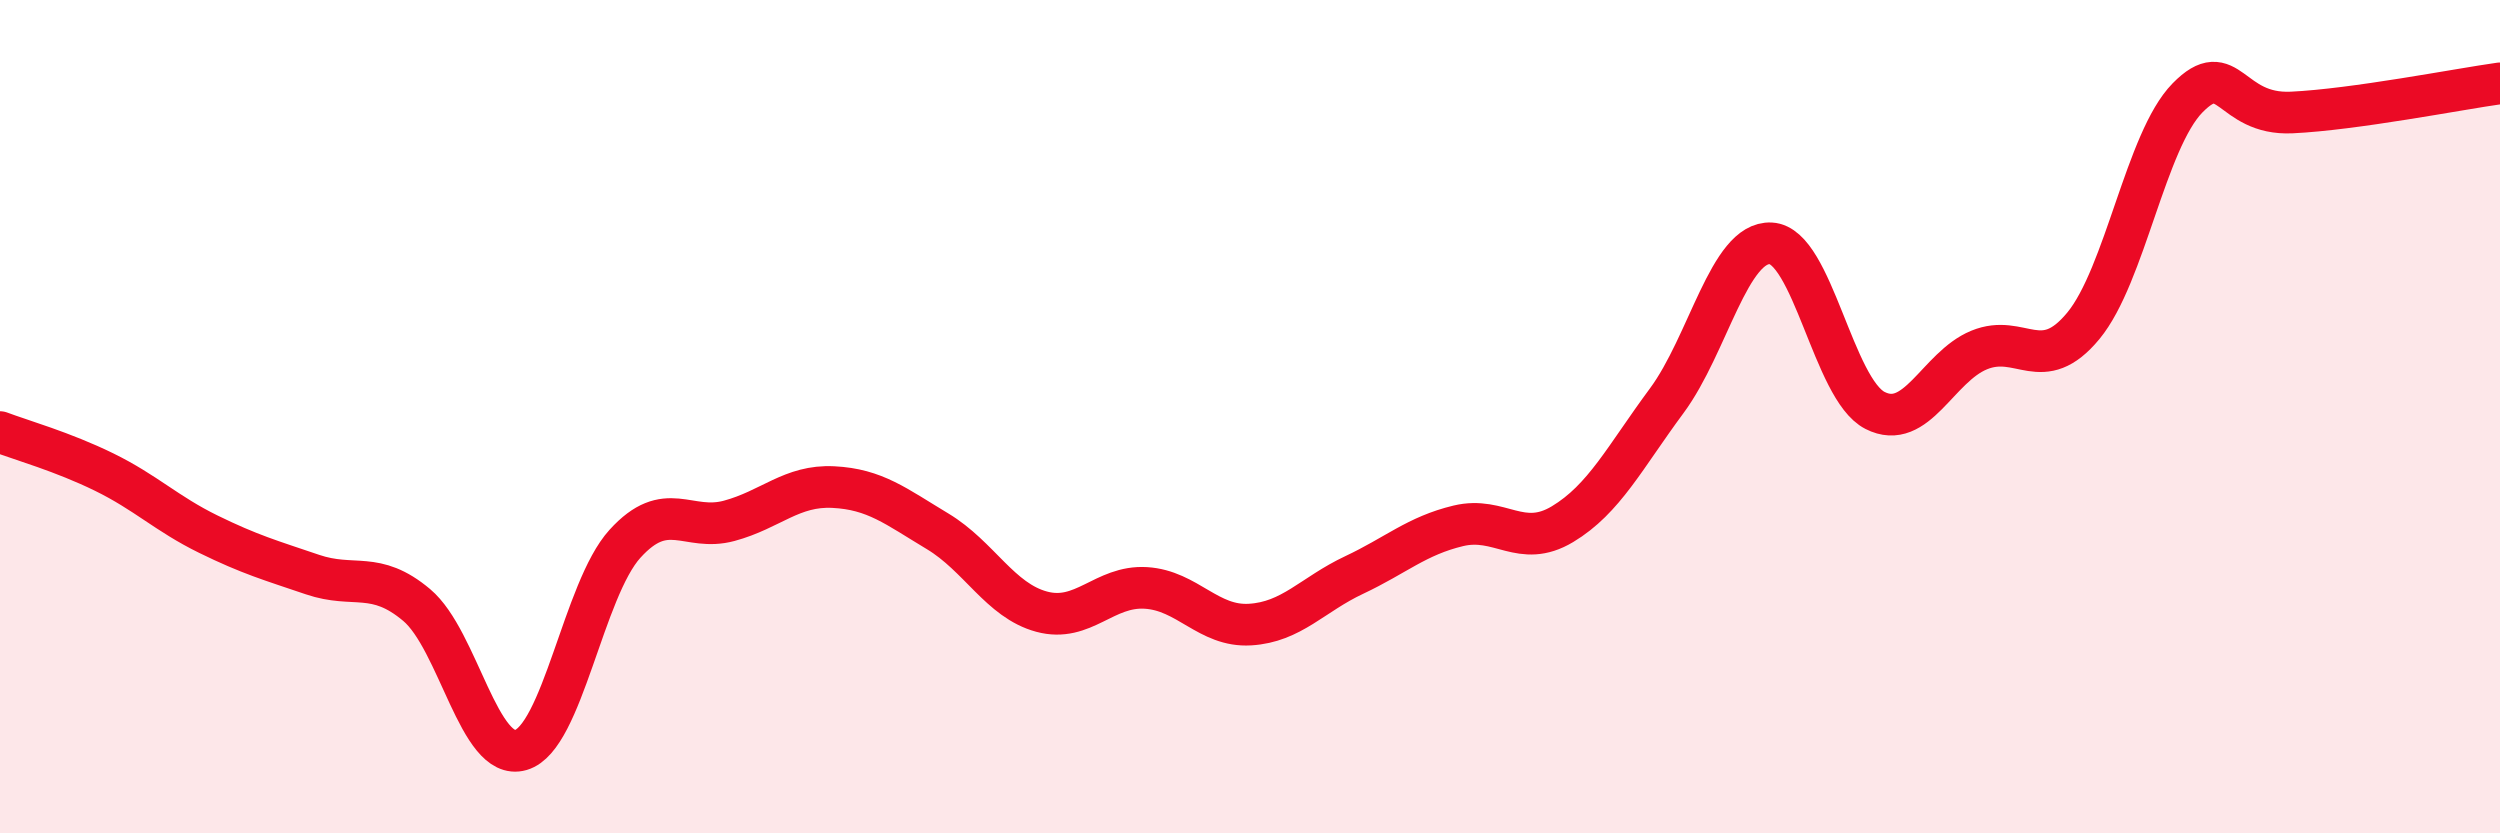
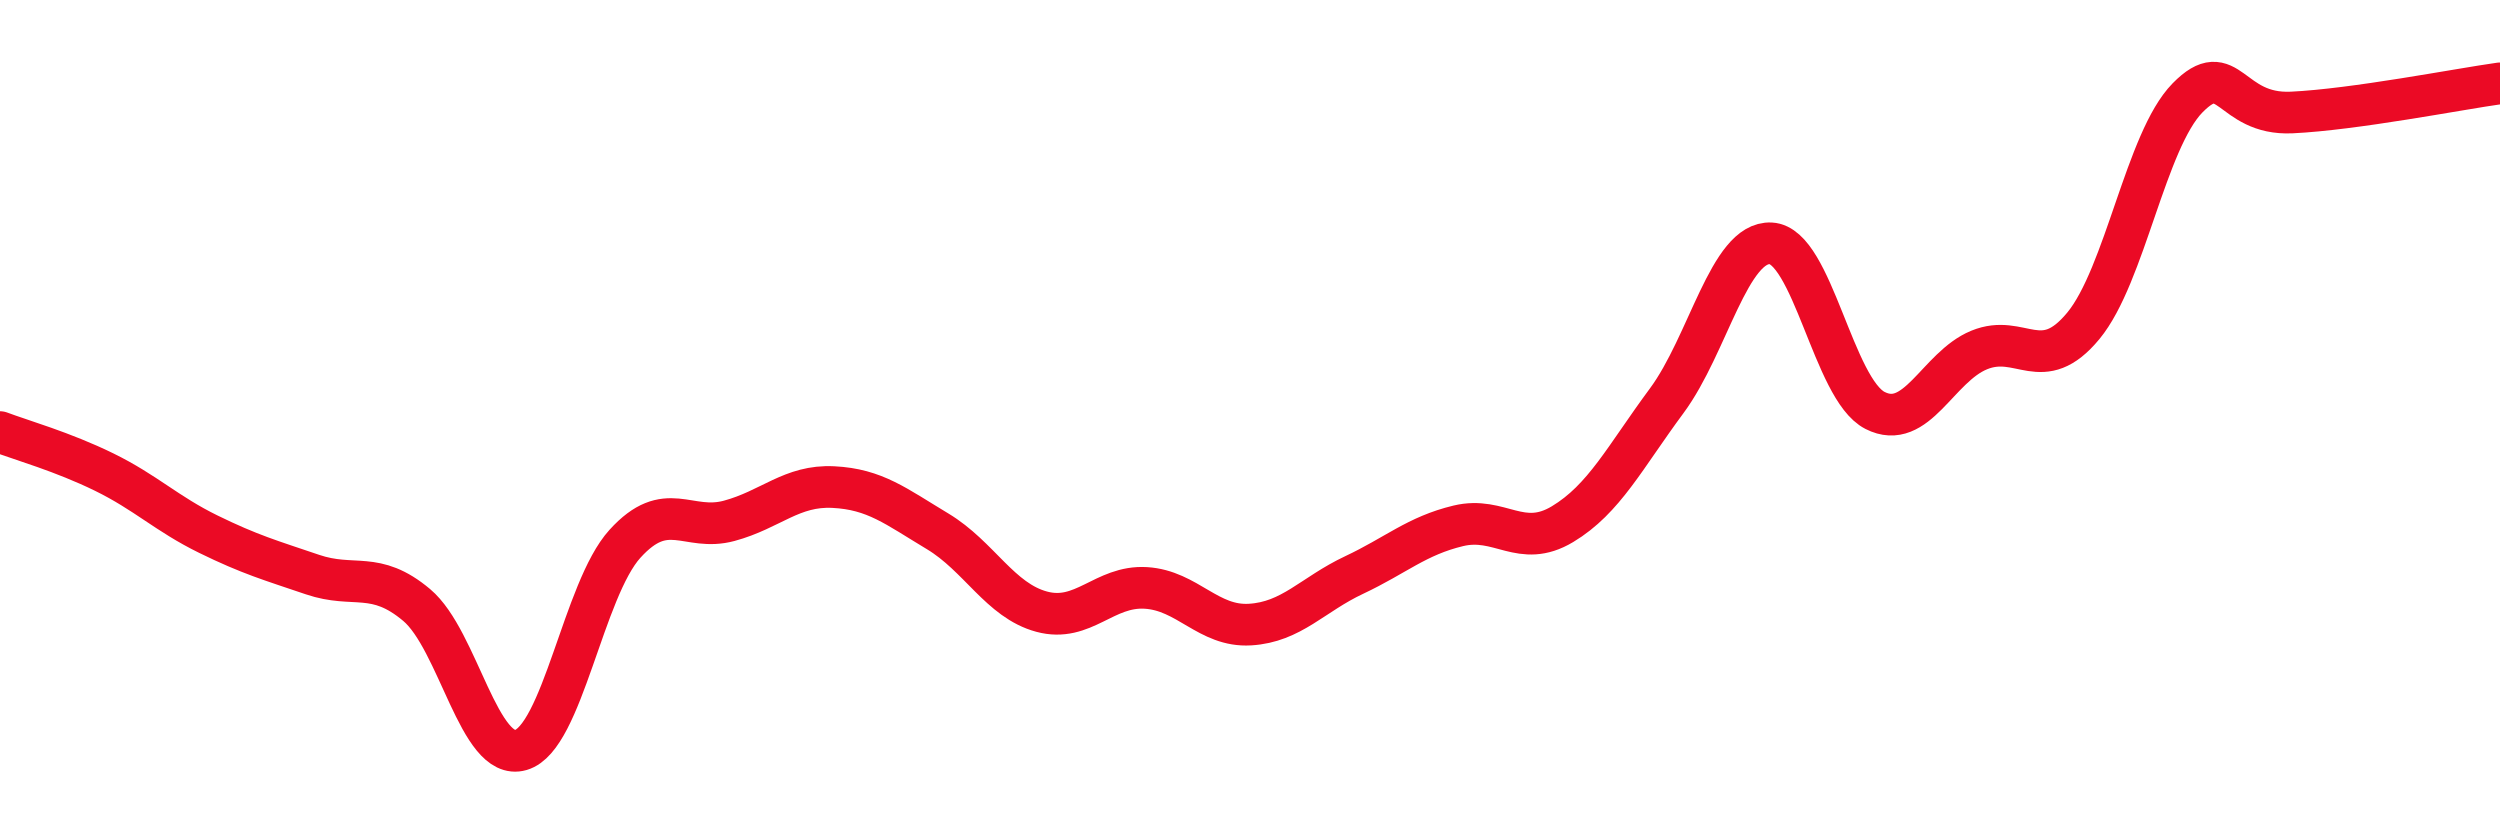
<svg xmlns="http://www.w3.org/2000/svg" width="60" height="20" viewBox="0 0 60 20">
-   <path d="M 0,10.37 C 0.5,10.56 1.5,10.84 2.5,11.33 C 3.5,11.82 4,12.33 5,12.82 C 6,13.31 6.5,13.45 7.5,13.79 C 8.5,14.13 9,13.68 10,14.52 C 11,15.36 11.5,18.29 12.5,18 C 13.5,17.71 14,14.15 15,13.05 C 16,11.95 16.5,12.77 17.5,12.5 C 18.5,12.23 19,11.64 20,11.69 C 21,11.74 21.5,12.15 22.5,12.75 C 23.5,13.35 24,14.41 25,14.68 C 26,14.95 26.5,14.05 27.5,14.11 C 28.5,14.17 29,15.05 30,14.99 C 31,14.93 31.5,14.27 32.5,13.8 C 33.5,13.33 34,12.86 35,12.62 C 36,12.38 36.5,13.18 37.5,12.58 C 38.5,11.98 39,10.97 40,9.62 C 41,8.27 41.5,5.79 42.5,5.84 C 43.5,5.89 44,9.34 45,9.85 C 46,10.36 46.5,8.81 47.5,8.4 C 48.5,7.99 49,9.03 50,7.82 C 51,6.61 51.5,3.37 52.5,2.35 C 53.5,1.33 53.5,2.77 55,2.7 C 56.5,2.63 59,2.14 60,2L60 20L0 20Z" fill="#EB0A25" opacity="0.1" stroke-linecap="round" stroke-linejoin="round" />
  <path d="M 0,10.37 C 0.5,10.56 1.5,10.84 2.5,11.33 C 3.5,11.82 4,12.33 5,12.82 C 6,13.31 6.5,13.45 7.5,13.79 C 8.5,14.13 9,13.68 10,14.52 C 11,15.36 11.5,18.29 12.5,18 C 13.5,17.71 14,14.15 15,13.05 C 16,11.95 16.5,12.77 17.5,12.5 C 18.5,12.23 19,11.64 20,11.69 C 21,11.74 21.5,12.15 22.5,12.75 C 23.5,13.35 24,14.41 25,14.68 C 26,14.95 26.5,14.05 27.5,14.11 C 28.5,14.17 29,15.05 30,14.99 C 31,14.93 31.5,14.27 32.5,13.8 C 33.5,13.33 34,12.86 35,12.62 C 36,12.38 36.5,13.18 37.5,12.58 C 38.5,11.98 39,10.97 40,9.62 C 41,8.27 41.5,5.79 42.5,5.84 C 43.5,5.89 44,9.34 45,9.85 C 46,10.36 46.5,8.81 47.5,8.4 C 48.5,7.99 49,9.03 50,7.82 C 51,6.61 51.5,3.37 52.5,2.35 C 53.5,1.33 53.5,2.77 55,2.7 C 56.5,2.63 59,2.14 60,2" stroke="#EB0A25" stroke-width="1" fill="none" stroke-linecap="round" stroke-linejoin="round" />
</svg>